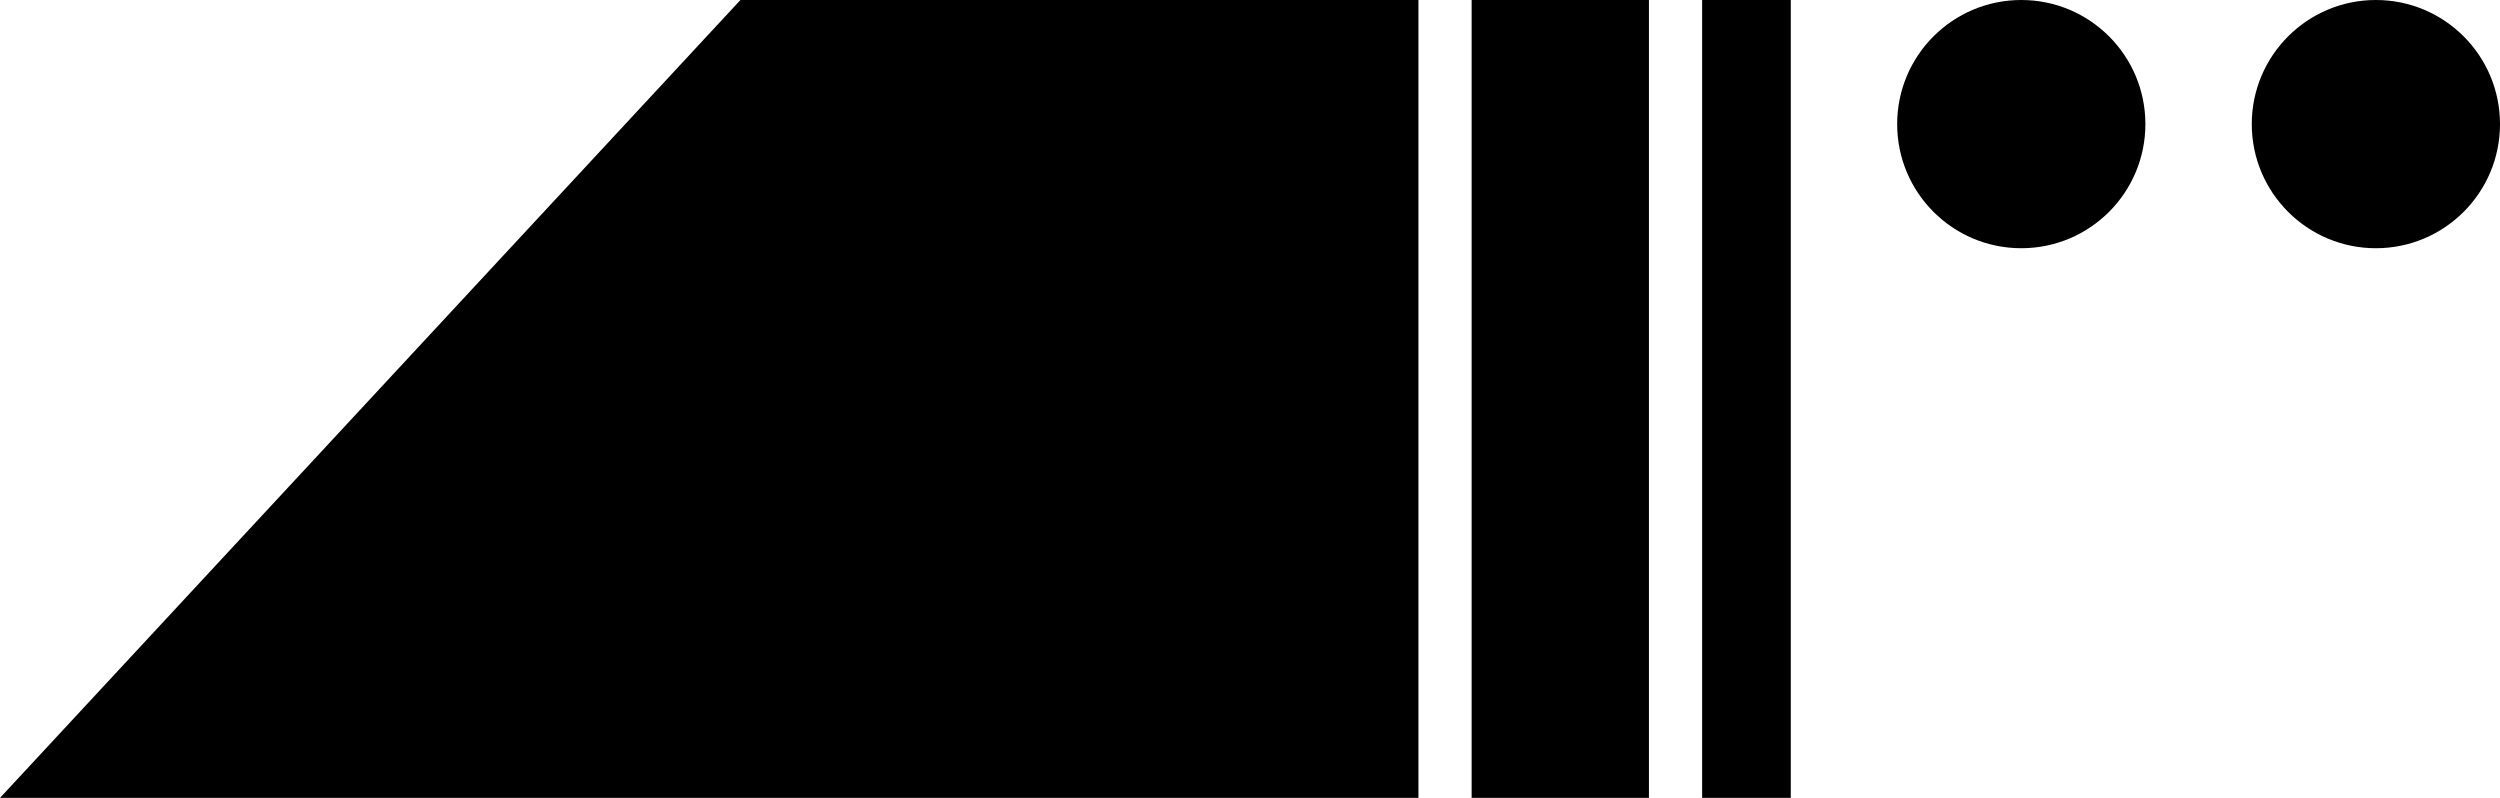
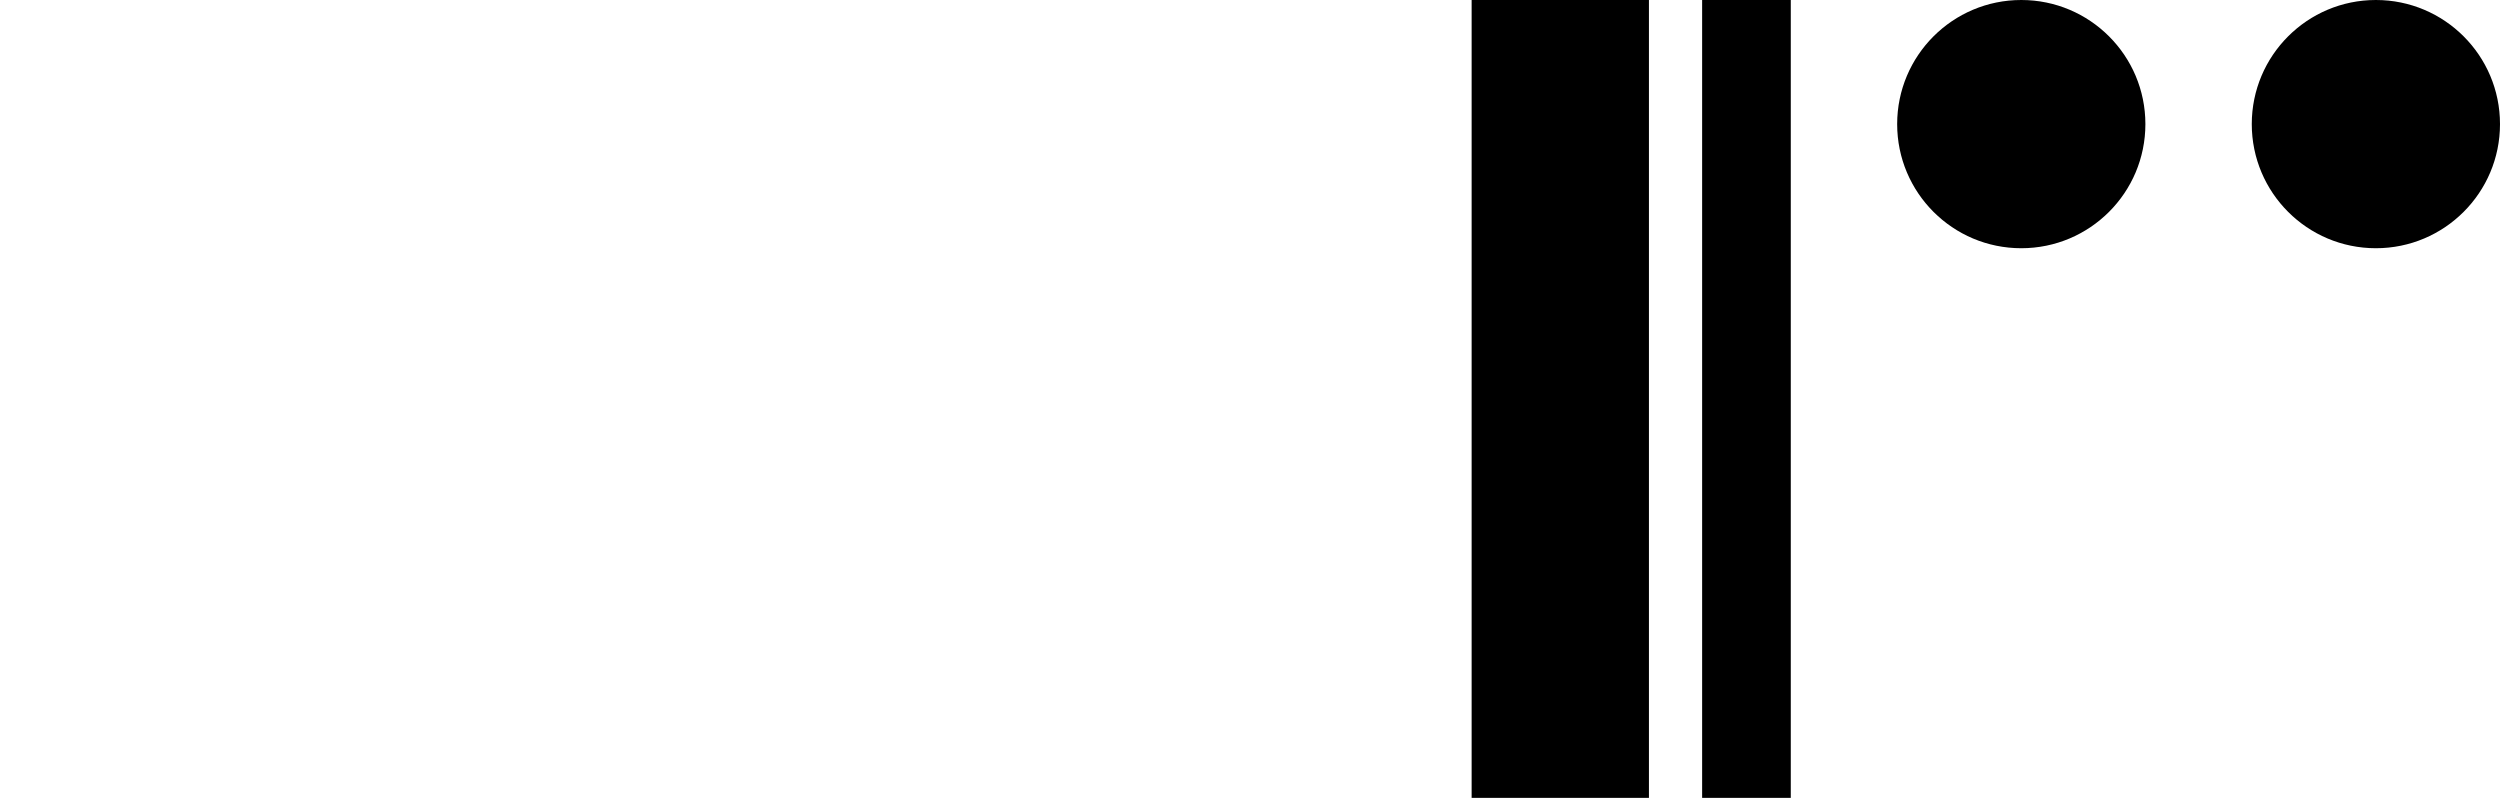
<svg xmlns="http://www.w3.org/2000/svg" width="141" height="45" viewBox="0 0 141 45" fill="none">
-   <path d="M41.761 0H80V45H0L41.761 0Z" fill="black" />
  <rect x="83" width="10" height="45" fill="black" />
  <rect x="96" width="5" height="45" fill="black" />
  <circle cx="114" cy="7" r="7" fill="black" />
  <circle cx="134" cy="7" r="7" fill="black" />
</svg>